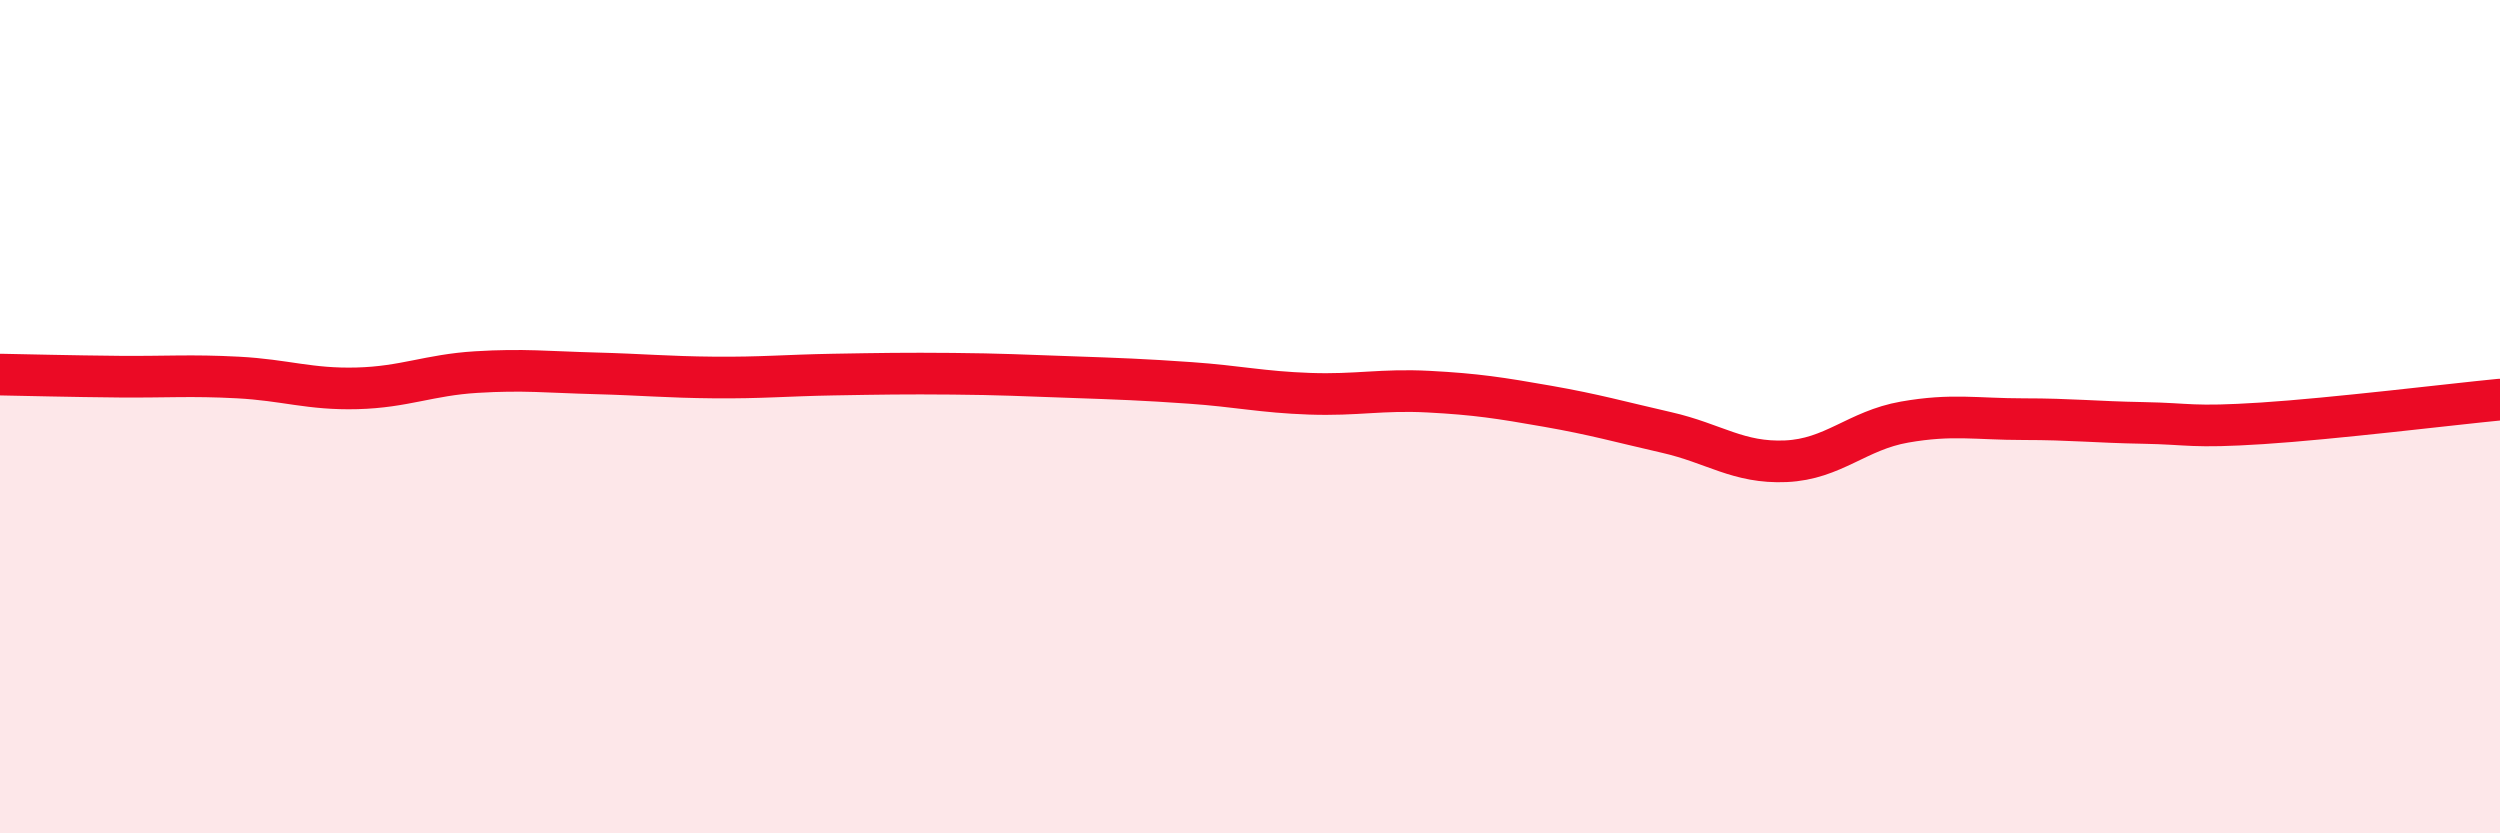
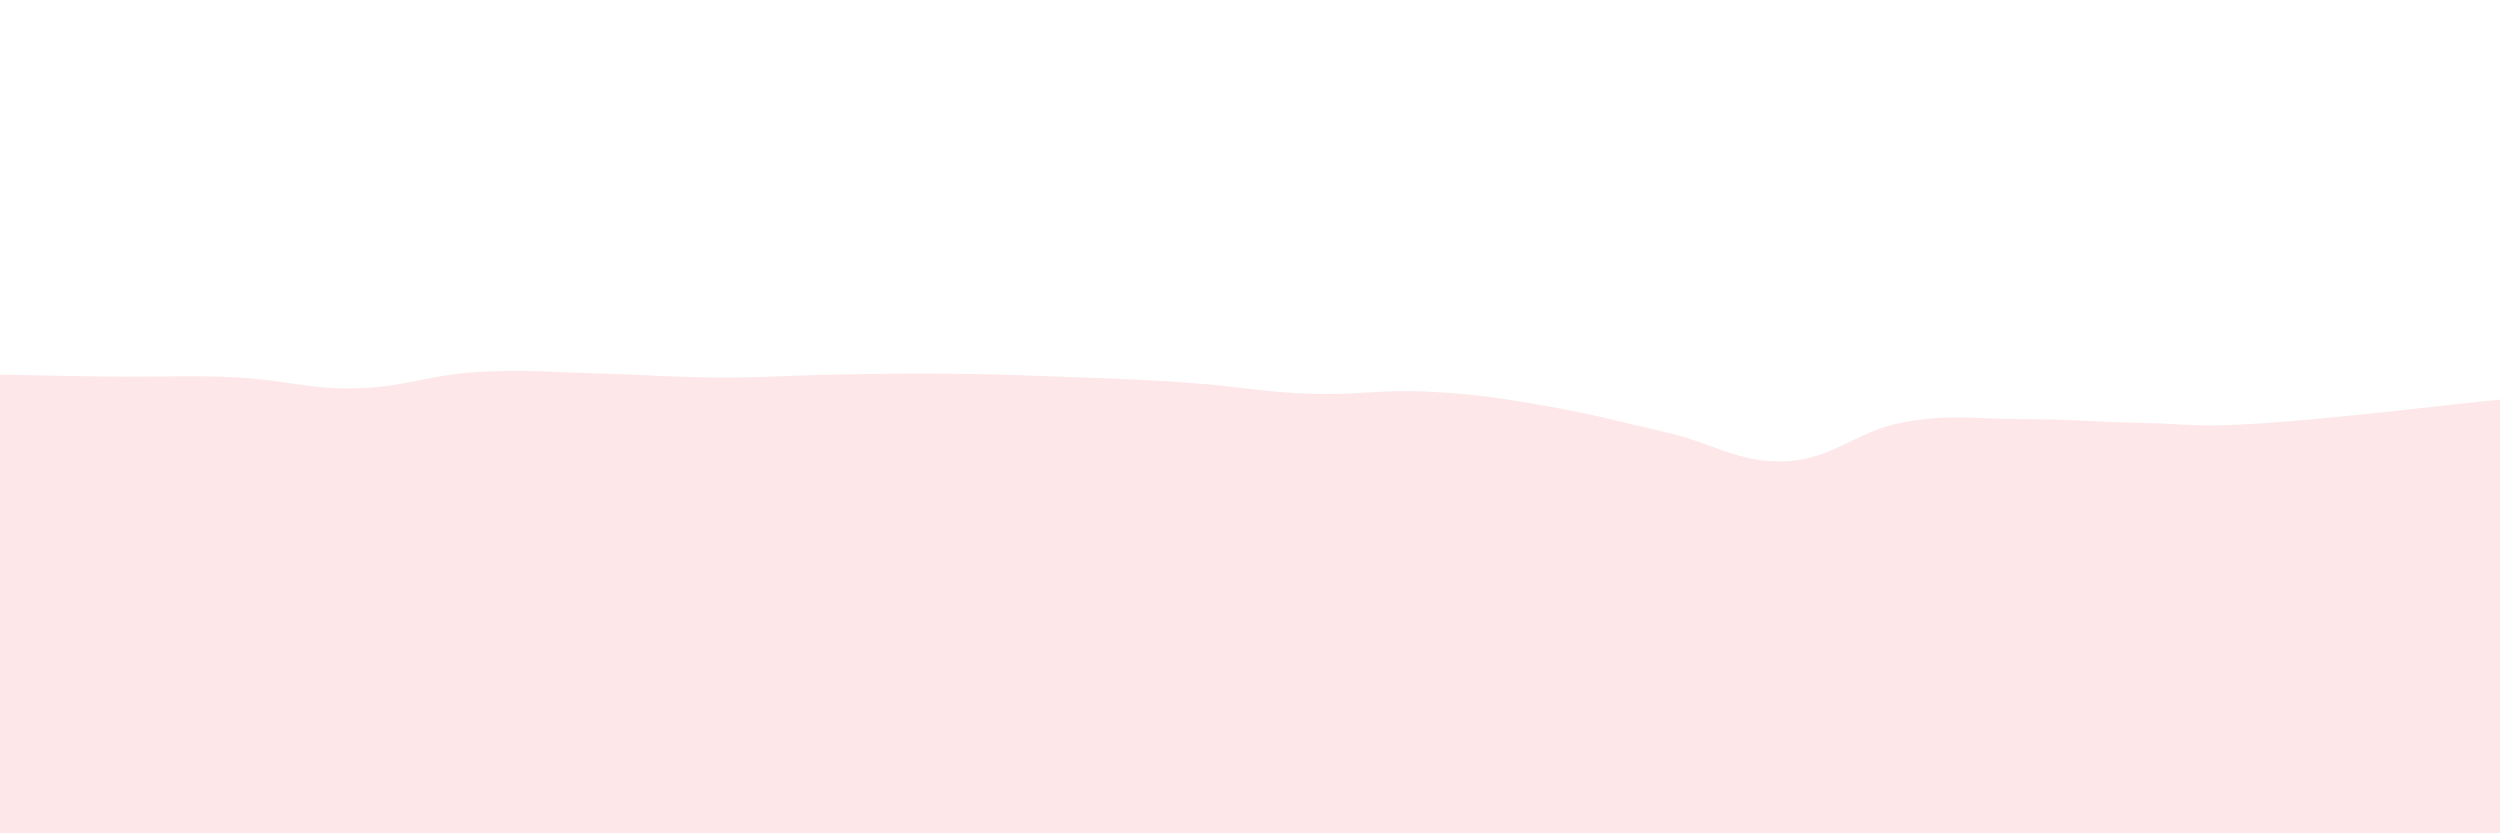
<svg xmlns="http://www.w3.org/2000/svg" width="60" height="20" viewBox="0 0 60 20">
  <path d="M 0,8.99 C 0.57,9 1.72,9.03 2.86,9.04 C 4,9.05 4.57,9 5.71,9.06 C 6.85,9.12 7.43,9.35 8.57,9.32 C 9.71,9.29 10.29,9 11.43,8.93 C 12.57,8.86 13.15,8.93 14.29,8.96 C 15.43,8.99 16,9.05 17.14,9.06 C 18.28,9.07 18.86,9.01 20,8.99 C 21.14,8.97 21.72,8.96 22.86,8.97 C 24,8.98 24.57,9.01 25.71,9.05 C 26.85,9.09 27.43,9.11 28.57,9.19 C 29.71,9.27 30.29,9.41 31.43,9.45 C 32.57,9.49 33.15,9.34 34.29,9.4 C 35.43,9.46 36,9.55 37.14,9.75 C 38.28,9.95 38.86,10.12 40,10.38 C 41.14,10.64 41.72,11.12 42.86,11.07 C 44,11.02 44.57,10.33 45.71,10.13 C 46.85,9.93 47.43,10.06 48.57,10.06 C 49.71,10.06 50.29,10.13 51.43,10.15 C 52.57,10.17 52.58,10.27 54.29,10.16 C 56,10.05 58.86,9.7 60,9.59L60 20L0 20Z" fill="#EB0A25" opacity="0.1" stroke-linecap="round" stroke-linejoin="round" />
-   <path d="M 0,8.99 C 0.57,9 1.72,9.03 2.86,9.04 C 4,9.05 4.57,9 5.71,9.06 C 6.85,9.12 7.43,9.35 8.57,9.32 C 9.71,9.29 10.29,9 11.43,8.93 C 12.57,8.86 13.15,8.93 14.29,8.96 C 15.43,8.99 16,9.05 17.14,9.06 C 18.28,9.07 18.86,9.01 20,8.99 C 21.14,8.97 21.72,8.96 22.86,8.97 C 24,8.98 24.57,9.01 25.71,9.05 C 26.85,9.09 27.43,9.11 28.57,9.19 C 29.71,9.27 30.29,9.41 31.43,9.45 C 32.57,9.49 33.15,9.34 34.29,9.4 C 35.43,9.46 36,9.55 37.14,9.75 C 38.28,9.95 38.86,10.12 40,10.38 C 41.14,10.64 41.72,11.12 42.86,11.07 C 44,11.02 44.57,10.33 45.71,10.13 C 46.85,9.93 47.43,10.06 48.57,10.06 C 49.71,10.06 50.29,10.13 51.43,10.15 C 52.57,10.17 52.58,10.27 54.29,10.16 C 56,10.05 58.86,9.7 60,9.59" stroke="#EB0A25" stroke-width="1" fill="none" stroke-linecap="round" stroke-linejoin="round" />
</svg>